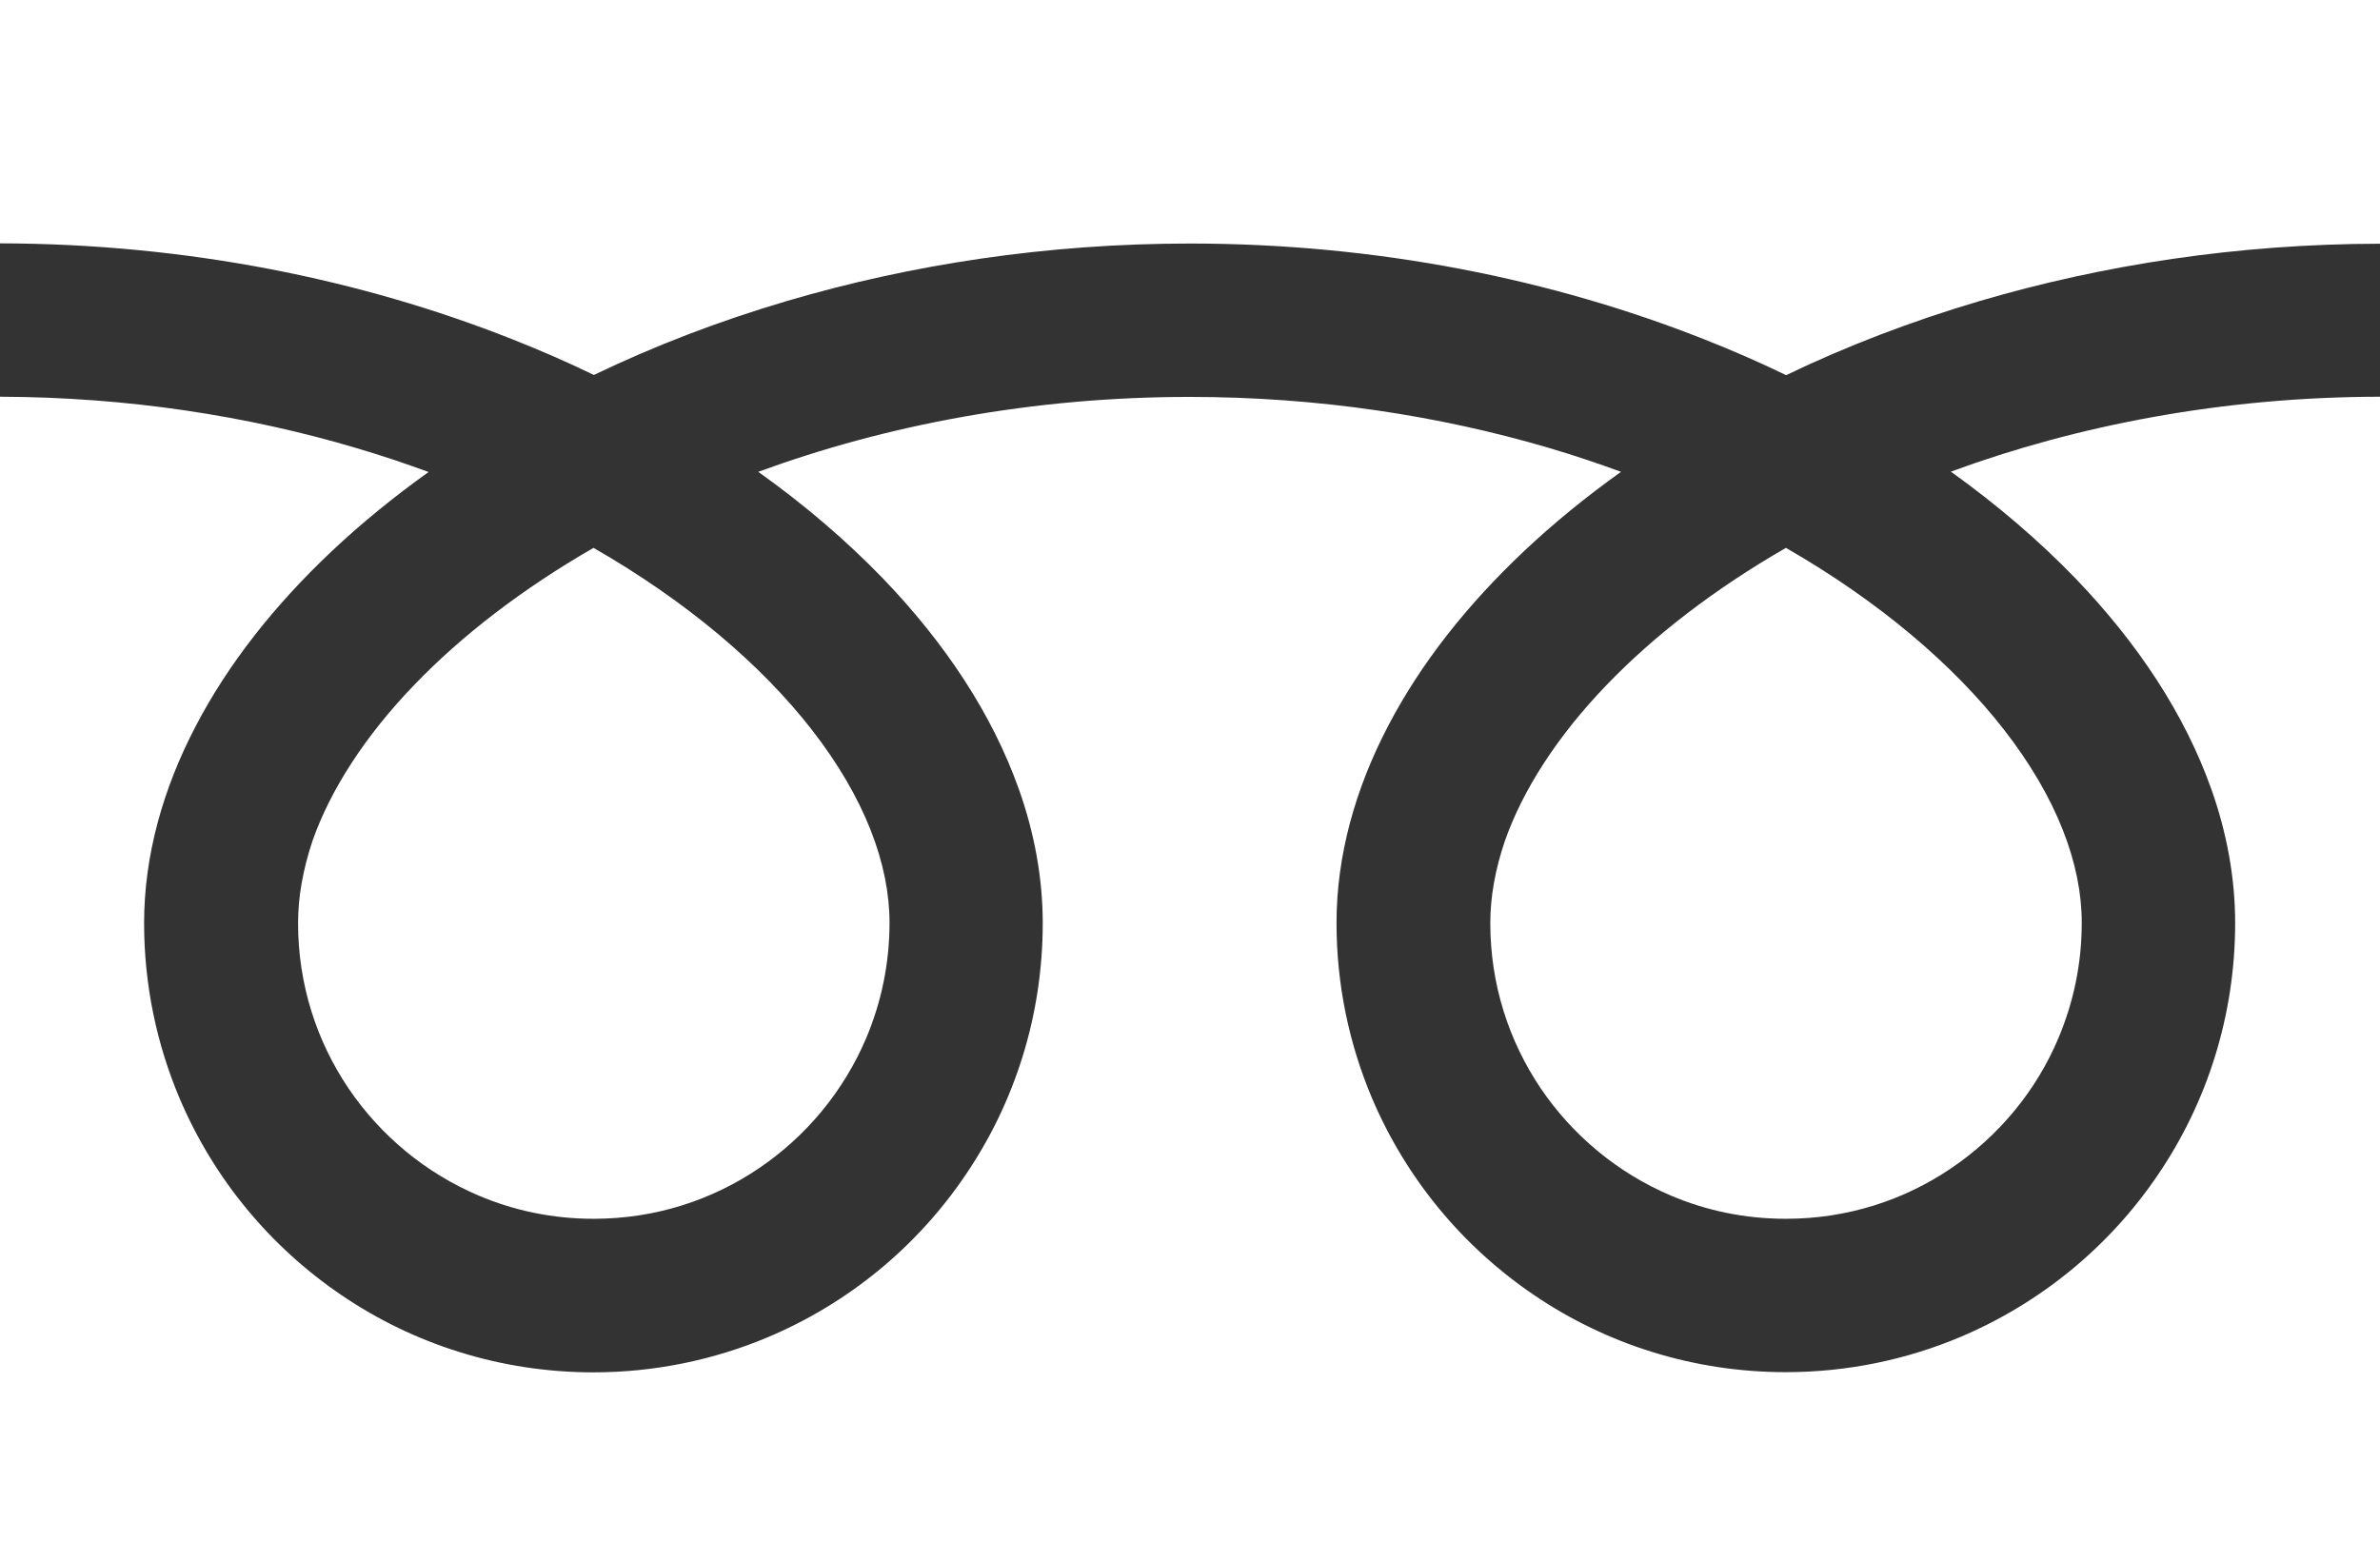
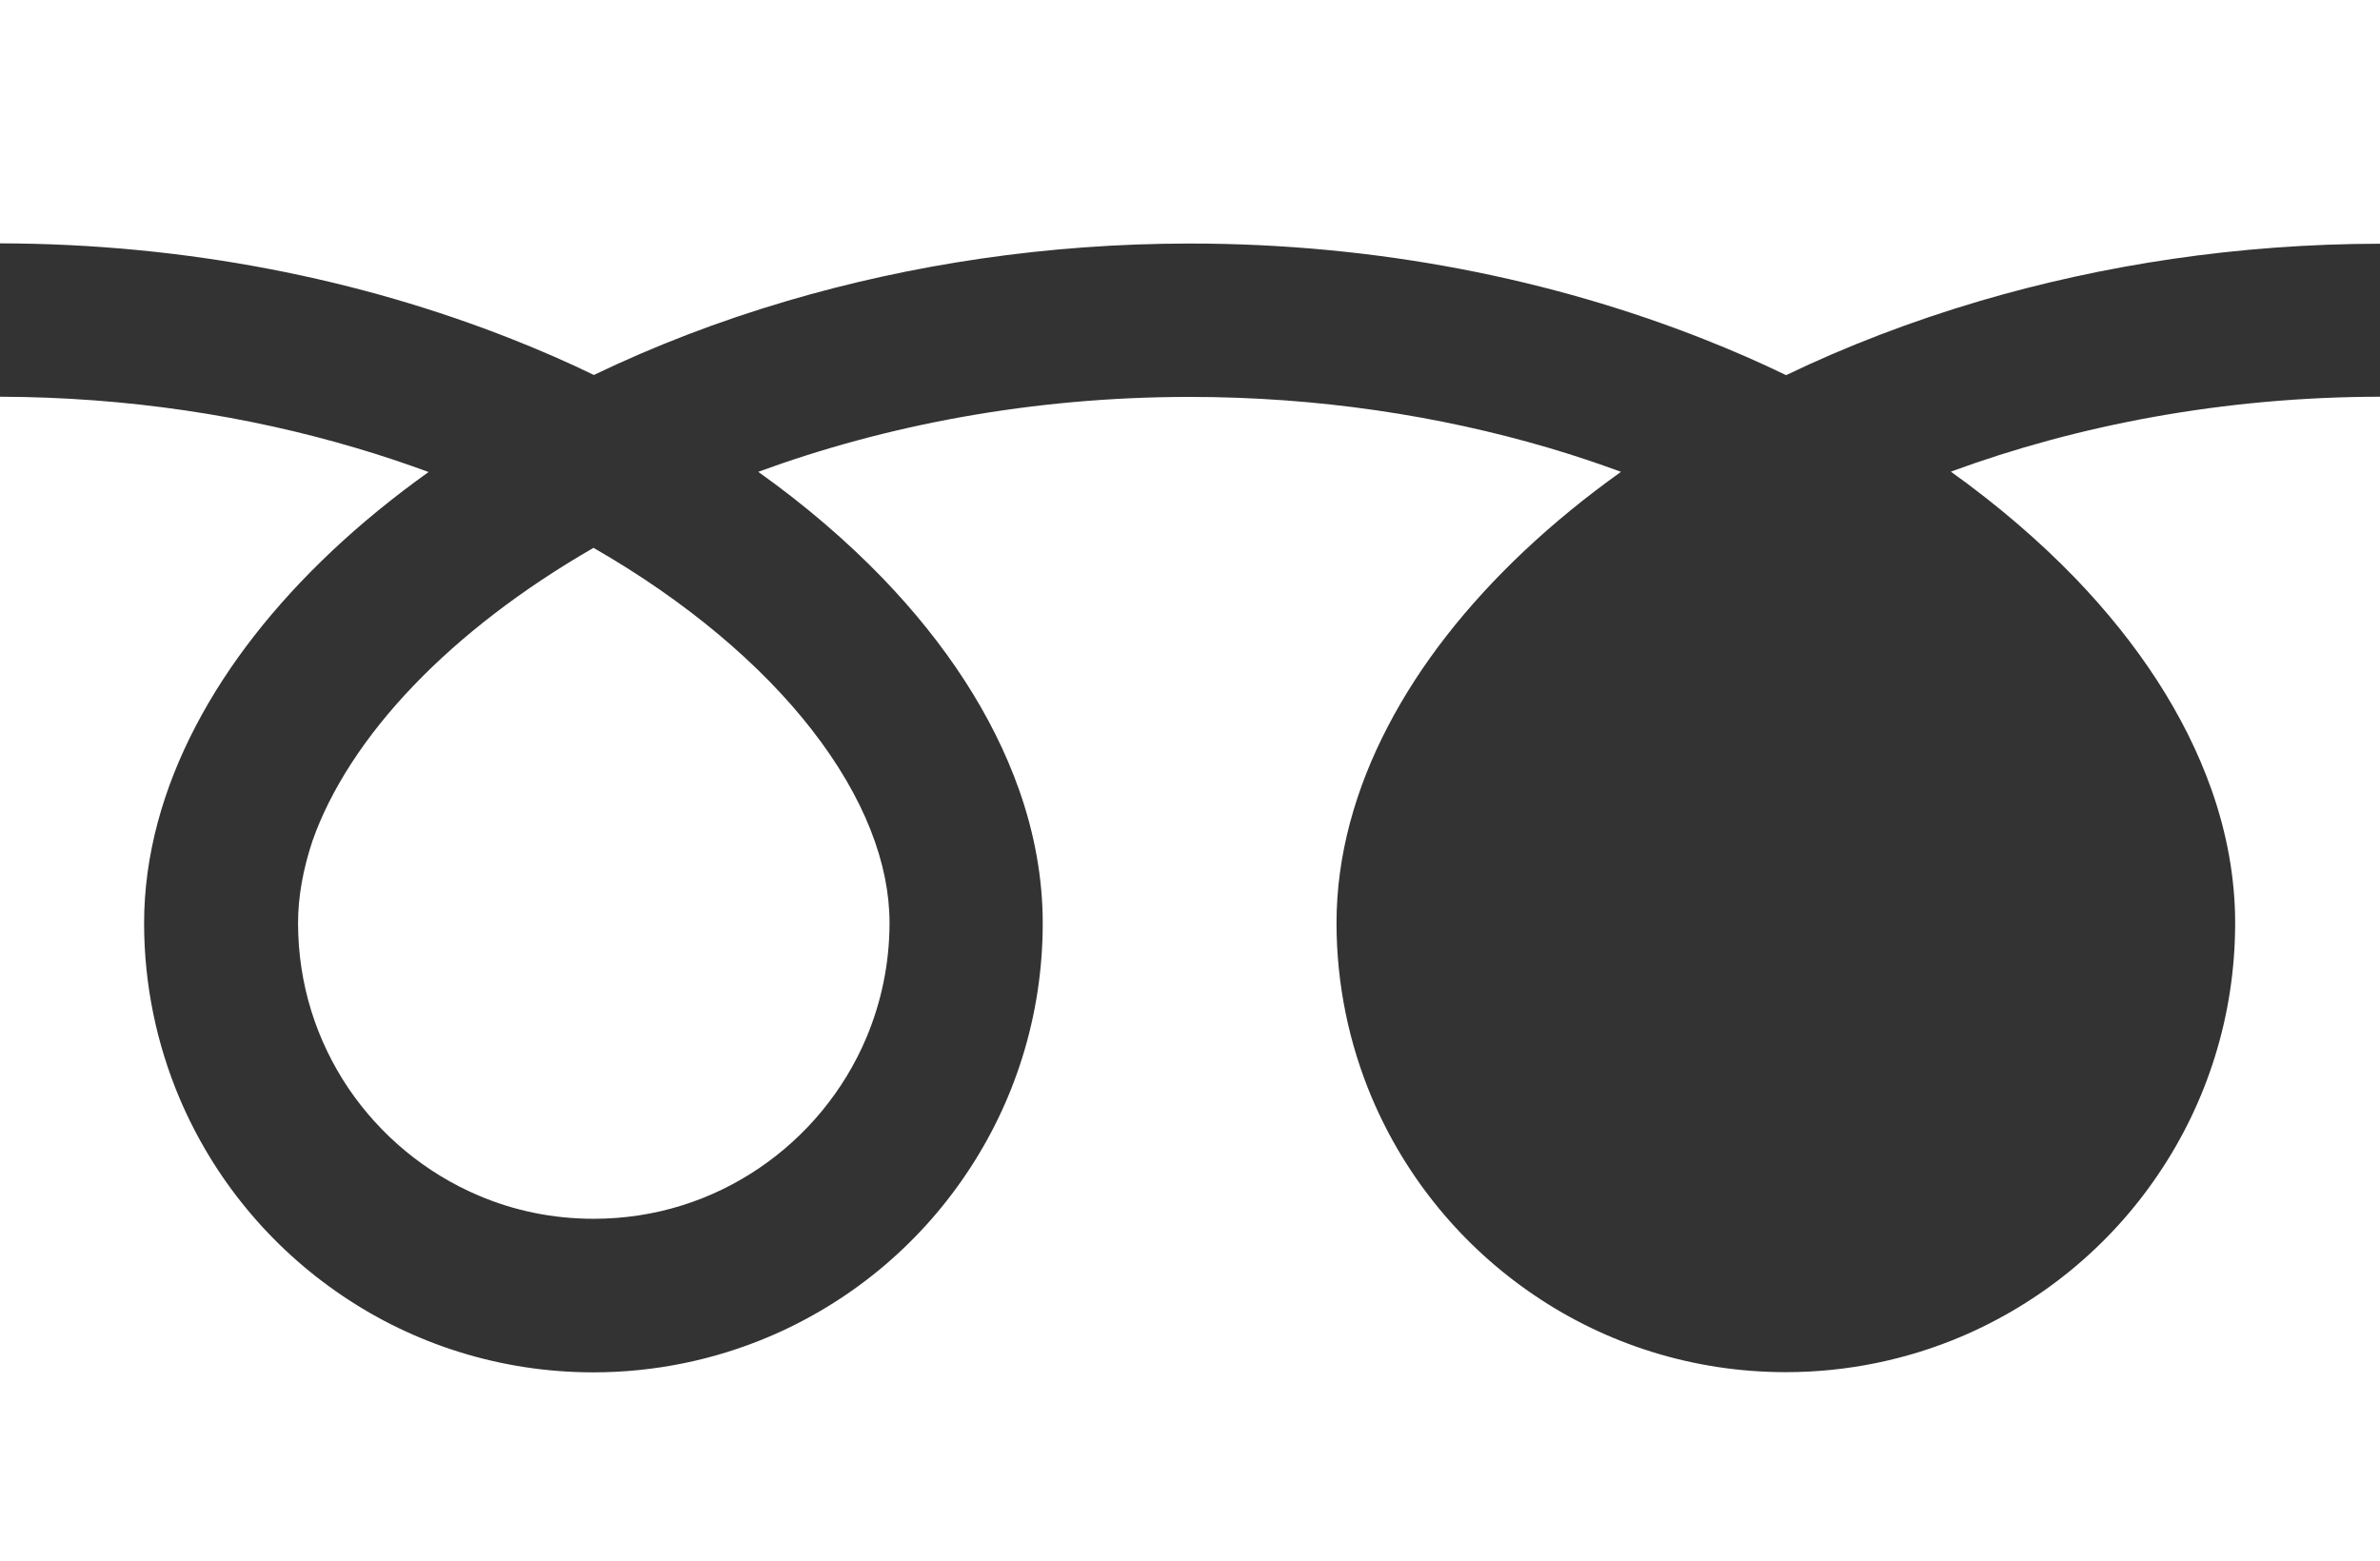
<svg xmlns="http://www.w3.org/2000/svg" version="1.1" id="レイヤー_1" x="0px" y="0px" viewBox="0 0 128 83.98" style="enable-background:new 0 0 128 83.98;" xml:space="preserve">
  <rect x="0" y="0" width="128" height="83.98" fill="#333333" stroke="none" />
  <style type="text/css">
	.st0{fill:#FFFFFF;}
</style>
  <g>
    <path class="st0" d="M0,0v13.09c10.08,0.02,19.44,1.95,27.53,5.15c1.52,0.6,2.99,1.24,4.41,1.93c3.24-1.56,6.72-2.9,10.42-3.99   c6.63-1.95,13.93-3.08,21.64-3.08c10.12,0,19.53,1.94,27.65,5.15c1.52,0.6,2.99,1.24,4.41,1.93c3.24-1.56,6.73-2.9,10.42-3.99   c6.6-1.94,13.85-3.07,21.52-3.08V0H0z" />
-     <path class="st0" d="M80.15,49.65c0,3.31,1,6.35,2.71,8.89c1.72,2.54,4.15,4.56,7,5.77c1.9,0.81,3.98,1.25,6.19,1.25   c3.31,0,6.35-1,8.89-2.72c2.54-1.72,4.57-4.15,5.77-7.01c0.8-1.9,1.25-3.98,1.25-6.19c0-1.58-0.33-3.25-1.02-5   c-0.69-1.75-1.75-3.58-3.17-5.4c-2.7-3.47-6.71-6.89-11.72-9.77c-3.84,2.21-7.1,4.73-9.63,7.36c-2.69,2.79-4.53,5.69-5.48,8.39   C80.41,46.78,80.15,48.25,80.15,49.65z" />
    <path class="st0" d="M111.63,31.12c3.34,3.48,5.87,7.29,7.31,11.36c0.82,2.32,1.27,4.74,1.27,7.17c0,4.99-1.52,9.66-4.13,13.51   c-2.6,3.86-6.29,6.91-10.63,8.75c-2.89,1.22-6.08,1.9-9.41,1.9c-4.99,0-9.66-1.52-13.51-4.13c-3.85-2.6-6.91-6.28-8.75-10.63   c-1.22-2.89-1.9-6.08-1.9-9.4c0-3.65,1.02-7.24,2.77-10.59c1.75-3.36,4.24-6.51,7.3-9.4c1.59-1.5,3.34-2.93,5.23-4.28   c-1.26-0.46-2.56-0.9-3.89-1.29c-5.88-1.73-12.4-2.74-19.31-2.74c-8.47,0-16.36,1.52-23.2,4.03c2.5,1.78,4.75,3.71,6.72,5.75   c3.34,3.48,5.87,7.29,7.31,11.36c0.82,2.32,1.27,4.74,1.27,7.17c0,4.99-1.52,9.66-4.13,13.51c-2.6,3.86-6.28,6.91-10.63,8.75   c-2.89,1.22-6.08,1.9-9.41,1.9c-4.99,0-9.66-1.52-13.51-4.13c-3.85-2.6-6.91-6.28-8.75-10.63c-1.22-2.89-1.9-6.08-1.9-9.4   c0-3.65,1.02-7.24,2.77-10.59c1.75-3.36,4.24-6.51,7.3-9.4c1.59-1.5,3.34-2.93,5.23-4.28c-1.26-0.46-2.56-0.9-3.89-1.29   C13.34,22.37,6.86,21.36,0,21.34v62.64h128V21.34c-8.42,0.01-16.28,1.53-23.08,4.03C107.42,27.16,109.67,29.09,111.63,31.12z" />
    <path class="st0" d="M16.03,49.65c0,3.31,1,6.35,2.71,8.89c1.72,2.54,4.15,4.56,7,5.77c1.9,0.81,3.98,1.25,6.19,1.25   c3.31,0,6.35-1,8.89-2.72c2.54-1.72,4.56-4.15,5.77-7.01c0.8-1.9,1.25-3.98,1.25-6.19c0-1.58-0.33-3.25-1.02-5   c-0.69-1.75-1.75-3.58-3.17-5.4c-2.7-3.47-6.71-6.89-11.73-9.77c-3.84,2.21-7.1,4.73-9.63,7.36c-2.69,2.79-4.53,5.69-5.48,8.39   C16.29,46.78,16.03,48.25,16.03,49.65z" />
  </g>
</svg>